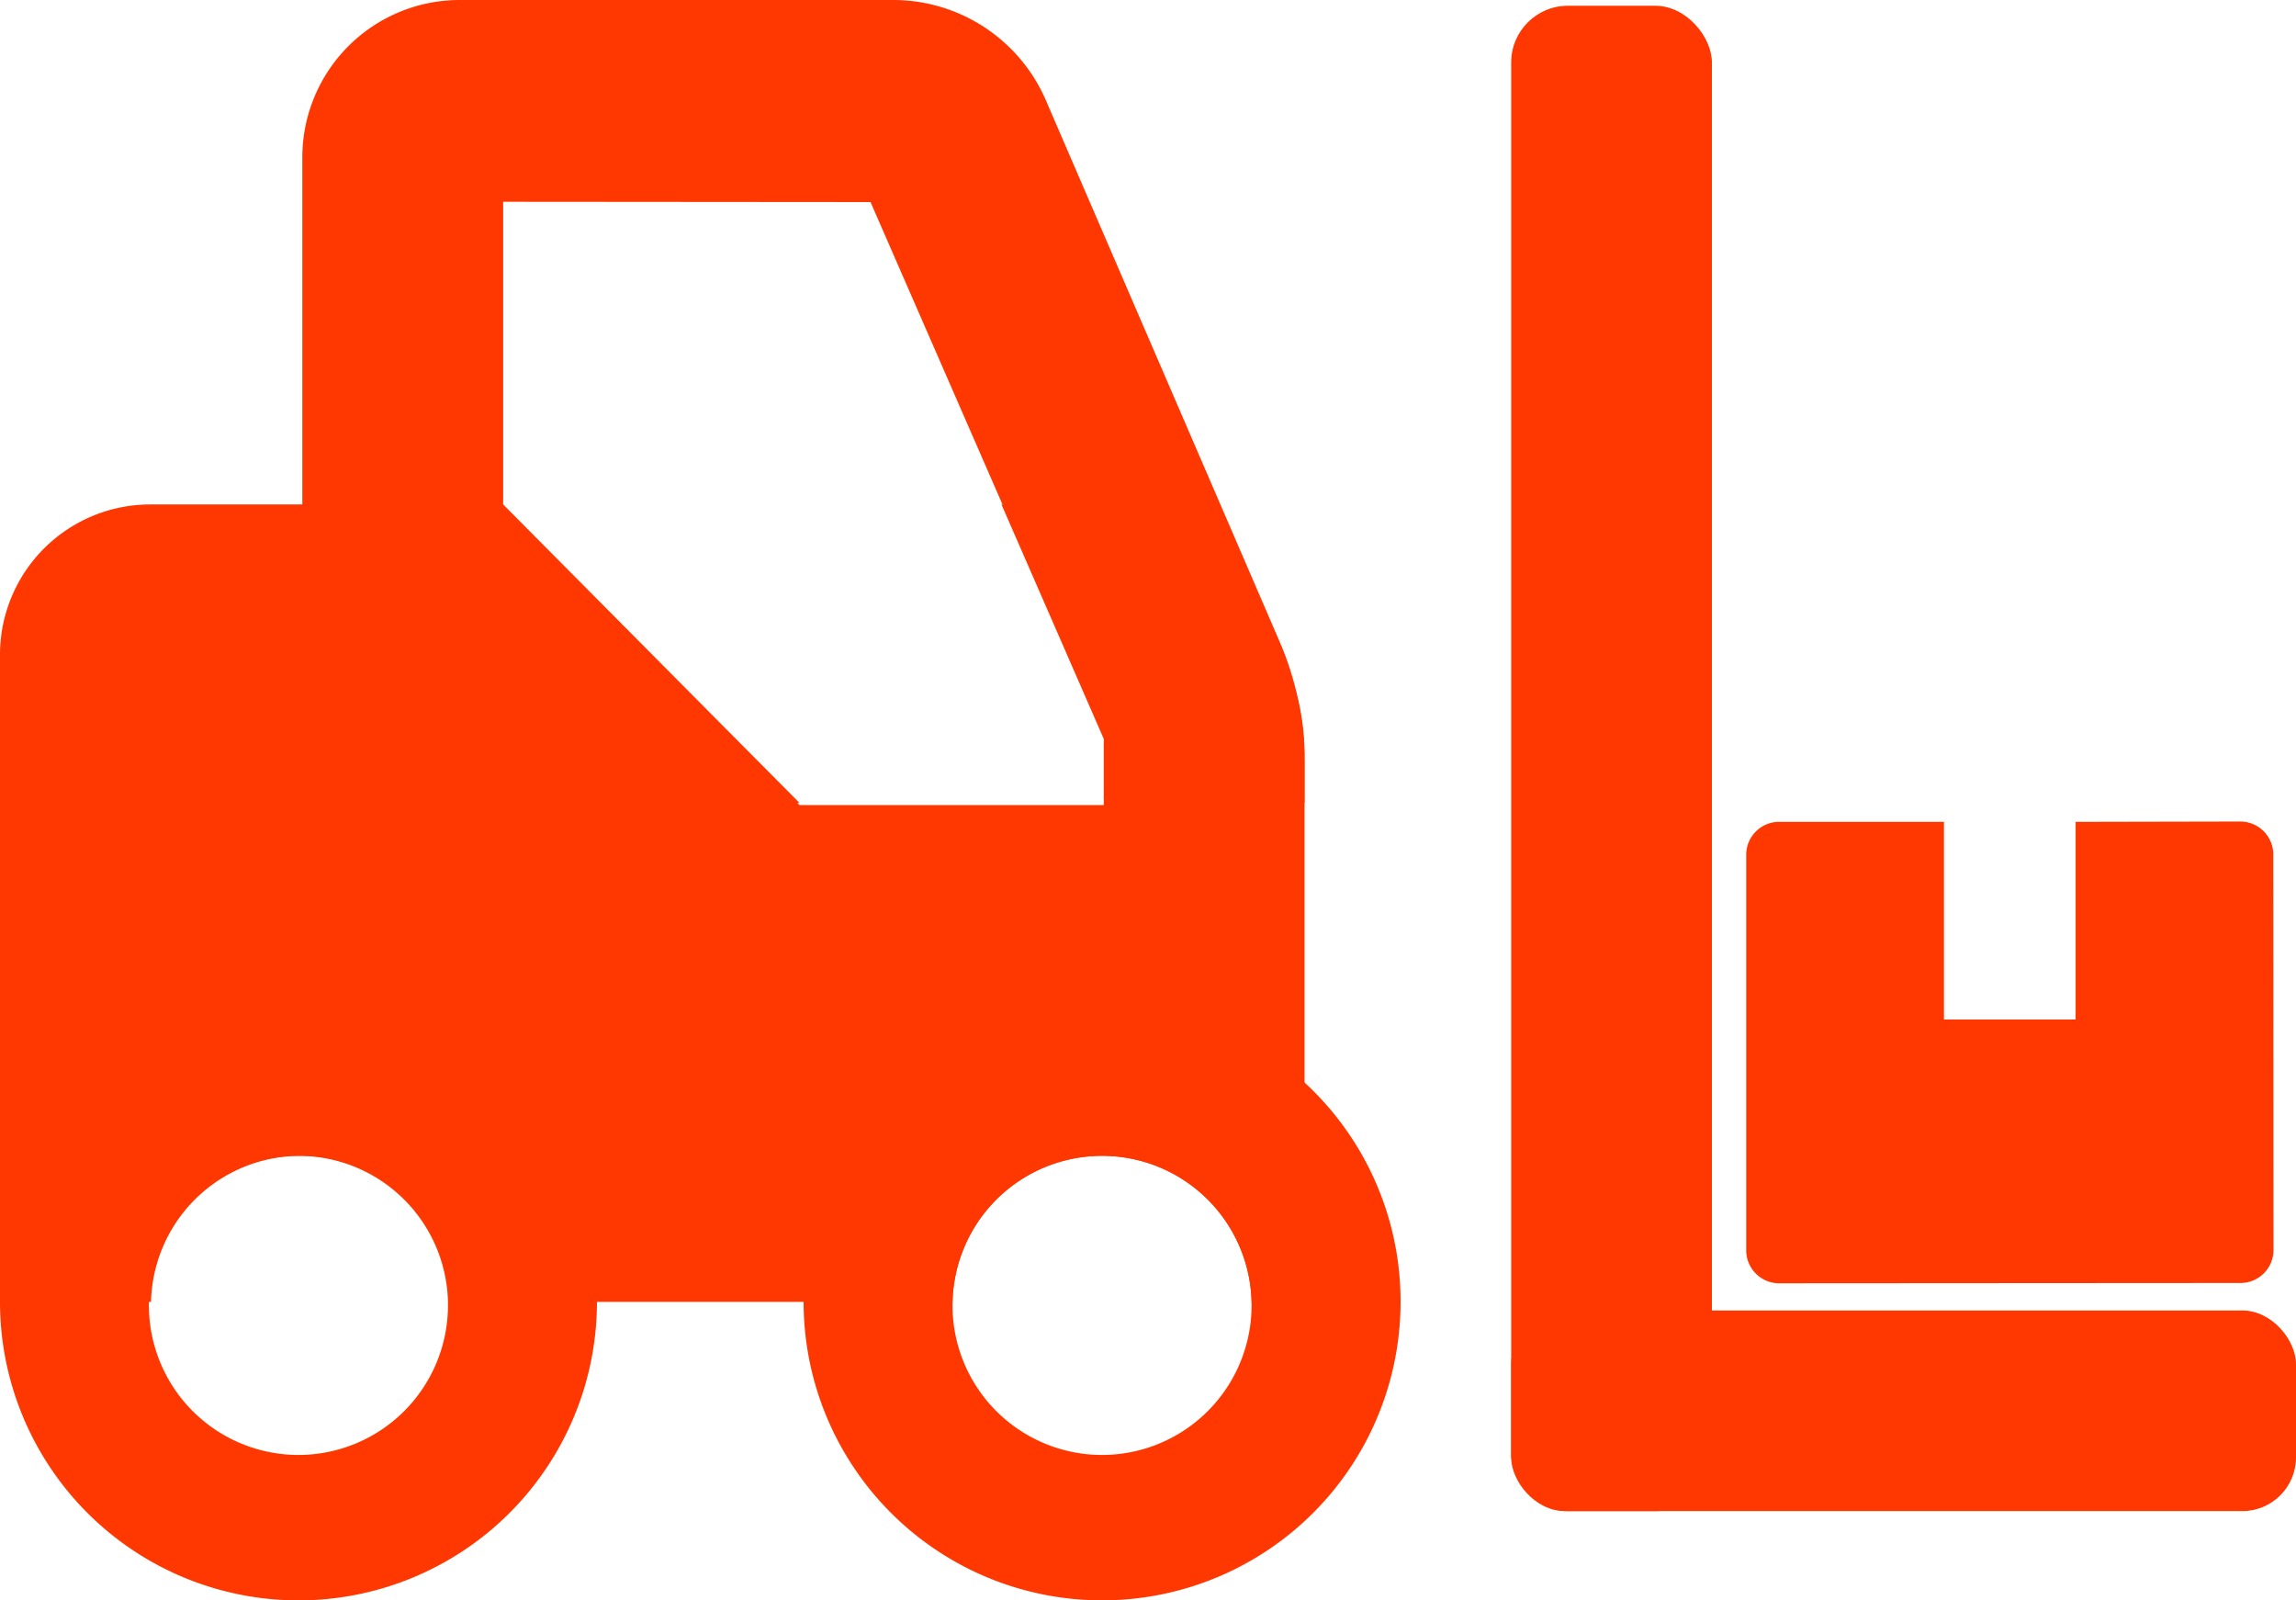
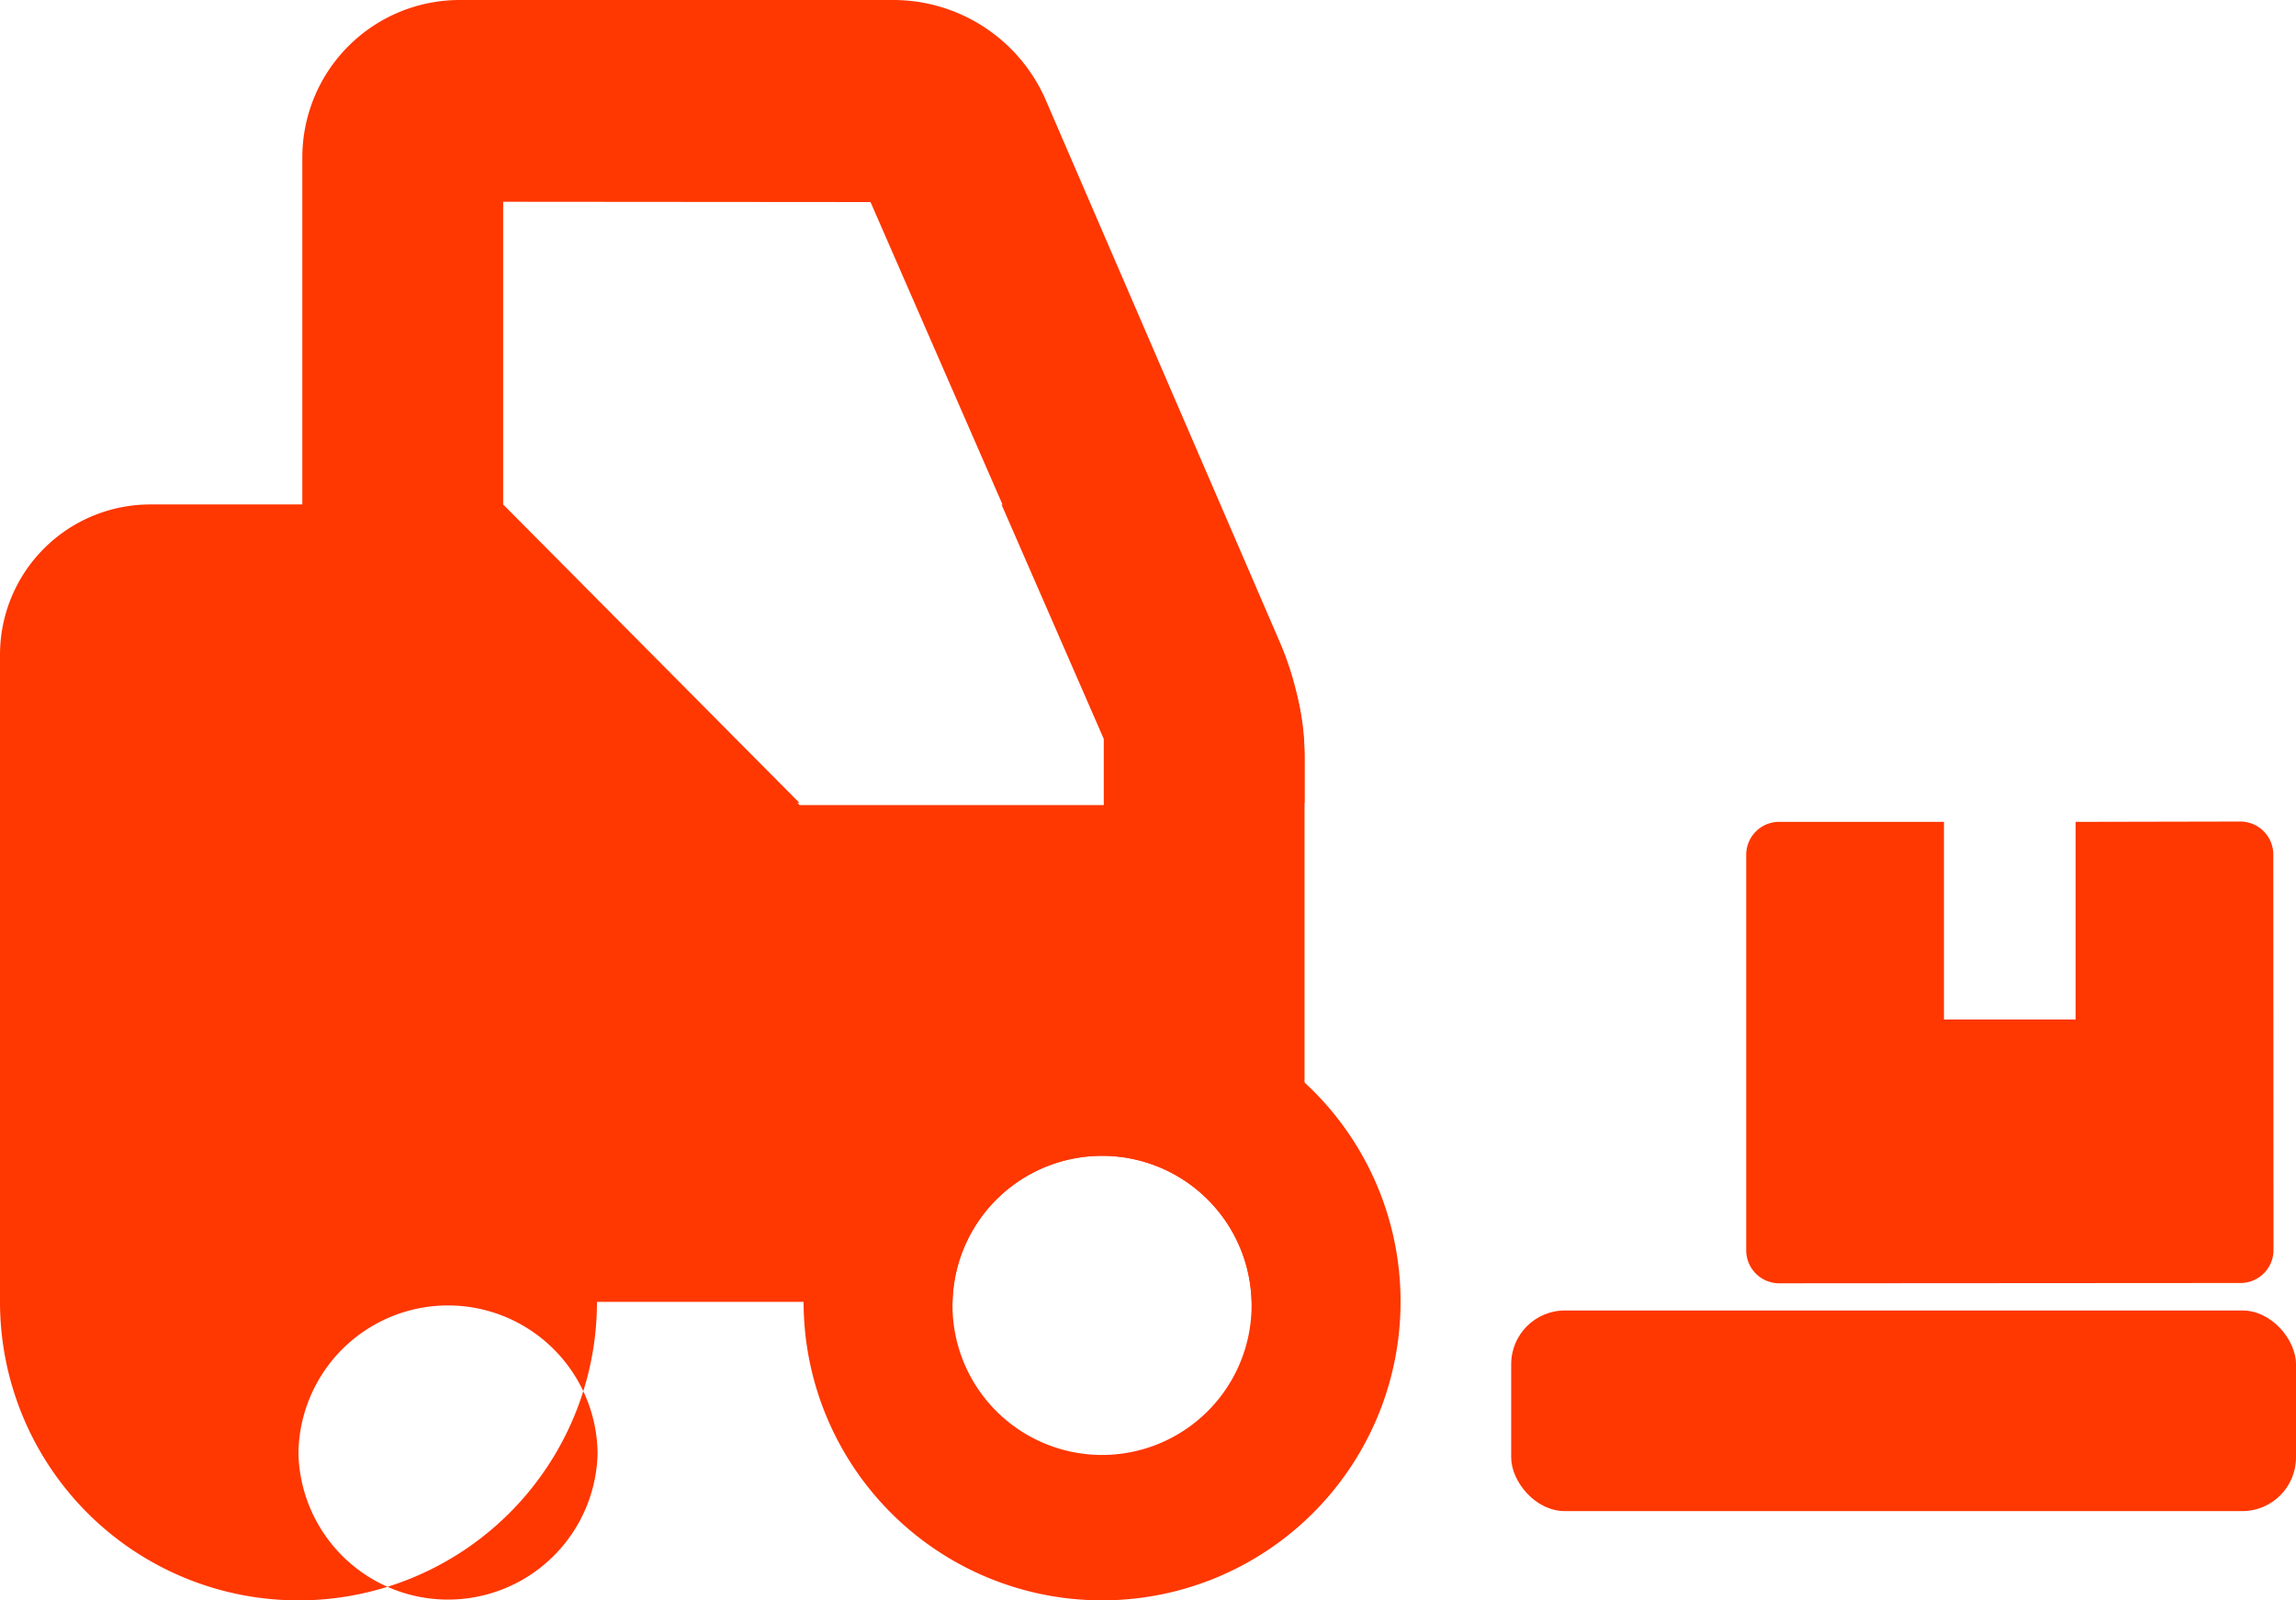
<svg xmlns="http://www.w3.org/2000/svg" viewBox="0 0 550 383.33">
  <defs>
    <style>.cls-1{fill:#ff3700;}</style>
  </defs>
  <title>MontaCargasN</title>
  <g id="Capa_2" data-name="Capa 2">
    <g id="Capa_1-2" data-name="Capa 1">
-       <rect class="cls-1" x="362" y="1.38" width="48.08" height="360.57" rx="13.58" ry="13.58" />
      <rect class="cls-1" x="362" y="313.89" width="188" height="48.06" rx="12.87" ry="12.87" />
      <path class="cls-1" d="M418.3,299.49a7.9,7.9,0,0,0,7.9,7.89l110.53-.07a7.9,7.9,0,0,0,7.88-7.9l-.05-94.75a7.9,7.9,0,0,0-7.9-7.88l-39.45.08V244.2H465.67V196.85H426.18a7.89,7.89,0,0,0-7.88,7.9Z" />
-       <path class="cls-1" d="M71.5,240.33a71.5,71.5,0,1,0,71.5,71.5A71.5,71.5,0,0,0,71.5,240.33Zm0,108.17a35.84,35.84,0,0,1-35.83-35.84c0-.28,0-.56,0-.83a35.83,35.83,0,0,1,71.64,0c0,.27,0,.55,0,.83A35.84,35.84,0,0,1,71.5,348.5Z" />
+       <path class="cls-1" d="M71.5,240.33a71.5,71.5,0,1,0,71.5,71.5A71.5,71.5,0,0,0,71.5,240.33Zm0,108.17c0-.28,0-.56,0-.83a35.83,35.83,0,0,1,71.64,0c0,.27,0,.55,0,.83A35.84,35.84,0,0,1,71.5,348.5Z" />
      <path class="cls-1" d="M312.5,259.29a71.5,71.5,0,1,0,23,52.54A71.25,71.25,0,0,0,312.5,259.29ZM264,348.5a35.84,35.84,0,0,1-35.83-35.84c0-.28,0-.56,0-.83a35.83,35.83,0,0,1,71.64,0c0,.27,0,.55,0,.83A35.84,35.84,0,0,1,264,348.5Z" />
      <path class="cls-1" d="M312.5,180.71V311.83H299.82a35.83,35.83,0,0,0-71.64,0H107.82a35.83,35.83,0,0,0-71.64,0H0v-155a36,36,0,0,1,36-36h84.53v.5l71,71.5h72.88V177l-24.5-56.15h51.8l16.22,37.69A56.25,56.25,0,0,1,312.5,180.71Z" />
      <path class="cls-1" d="M214,0H110.13A37.71,37.71,0,0,0,72.42,37.71V154.63a37.7,37.7,0,0,0,37.71,37.7h81.4l-71-71.5,0-72.5,88,.07,55.9,128.08v15.85H312.5v-9.81a72.57,72.57,0,0,0-5.94-28.76q-28-64.84-56-129.68A39.85,39.85,0,0,0,214,0Z" />
    </g>
  </g>
</svg>